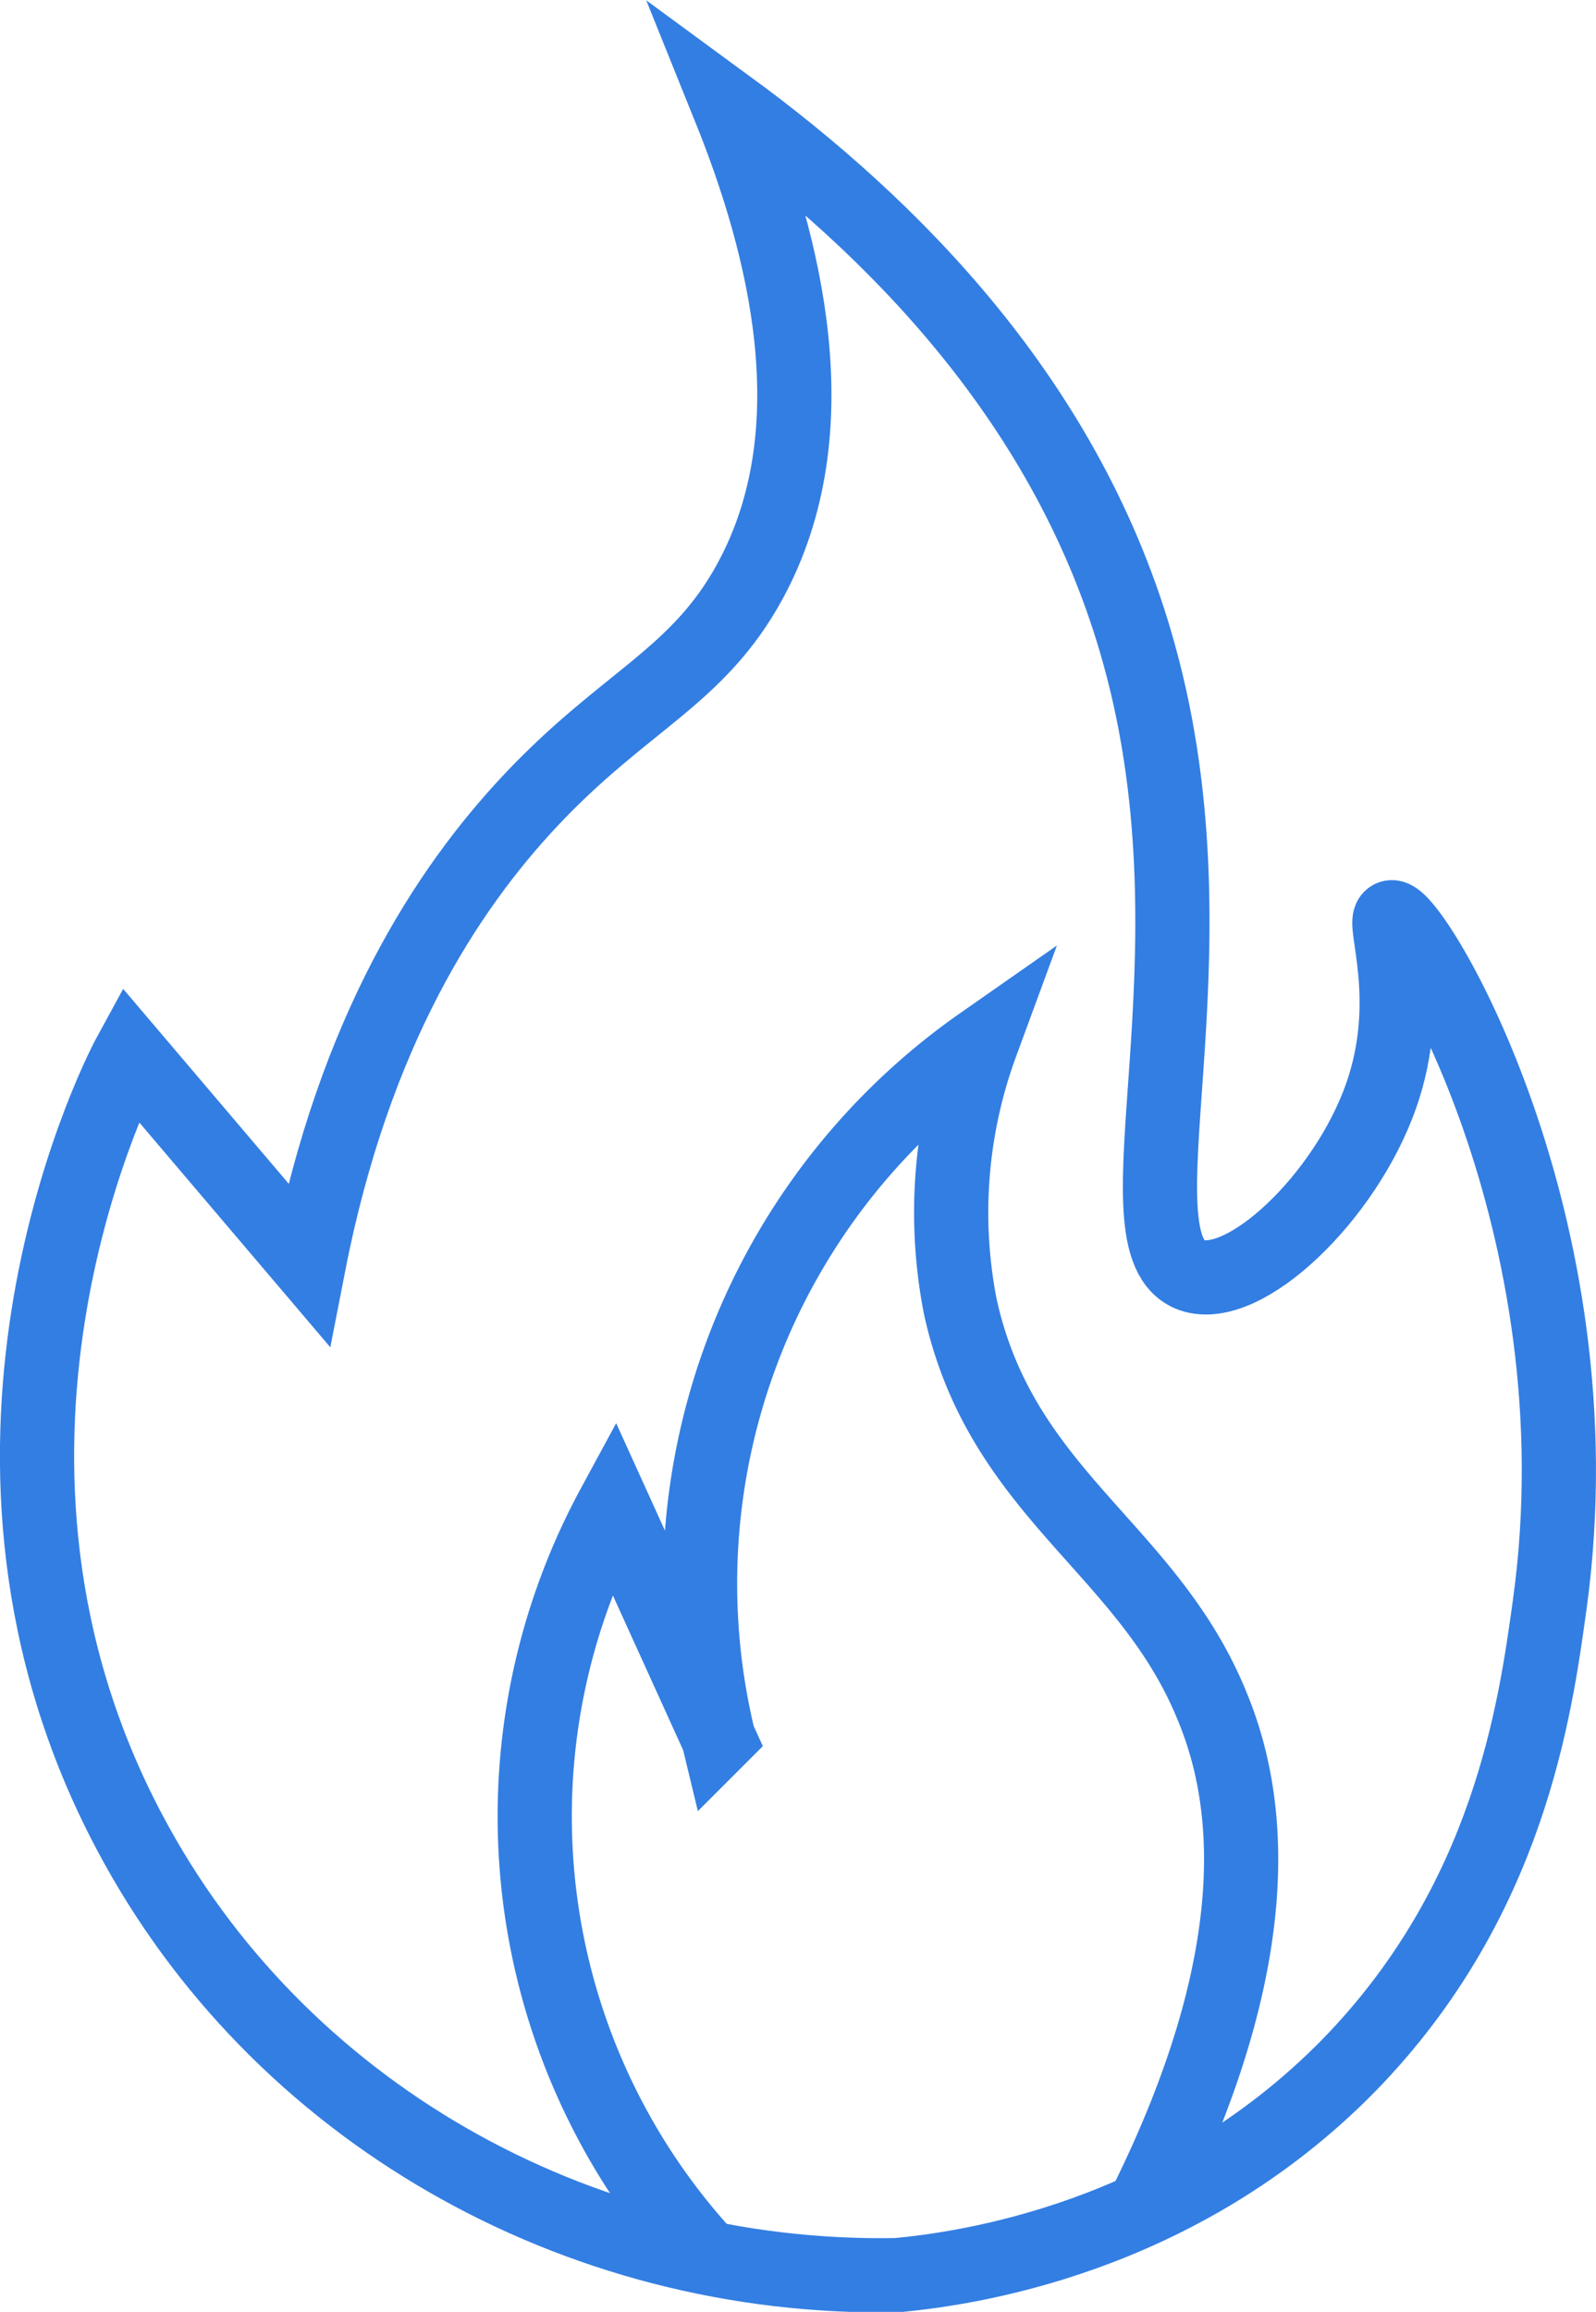
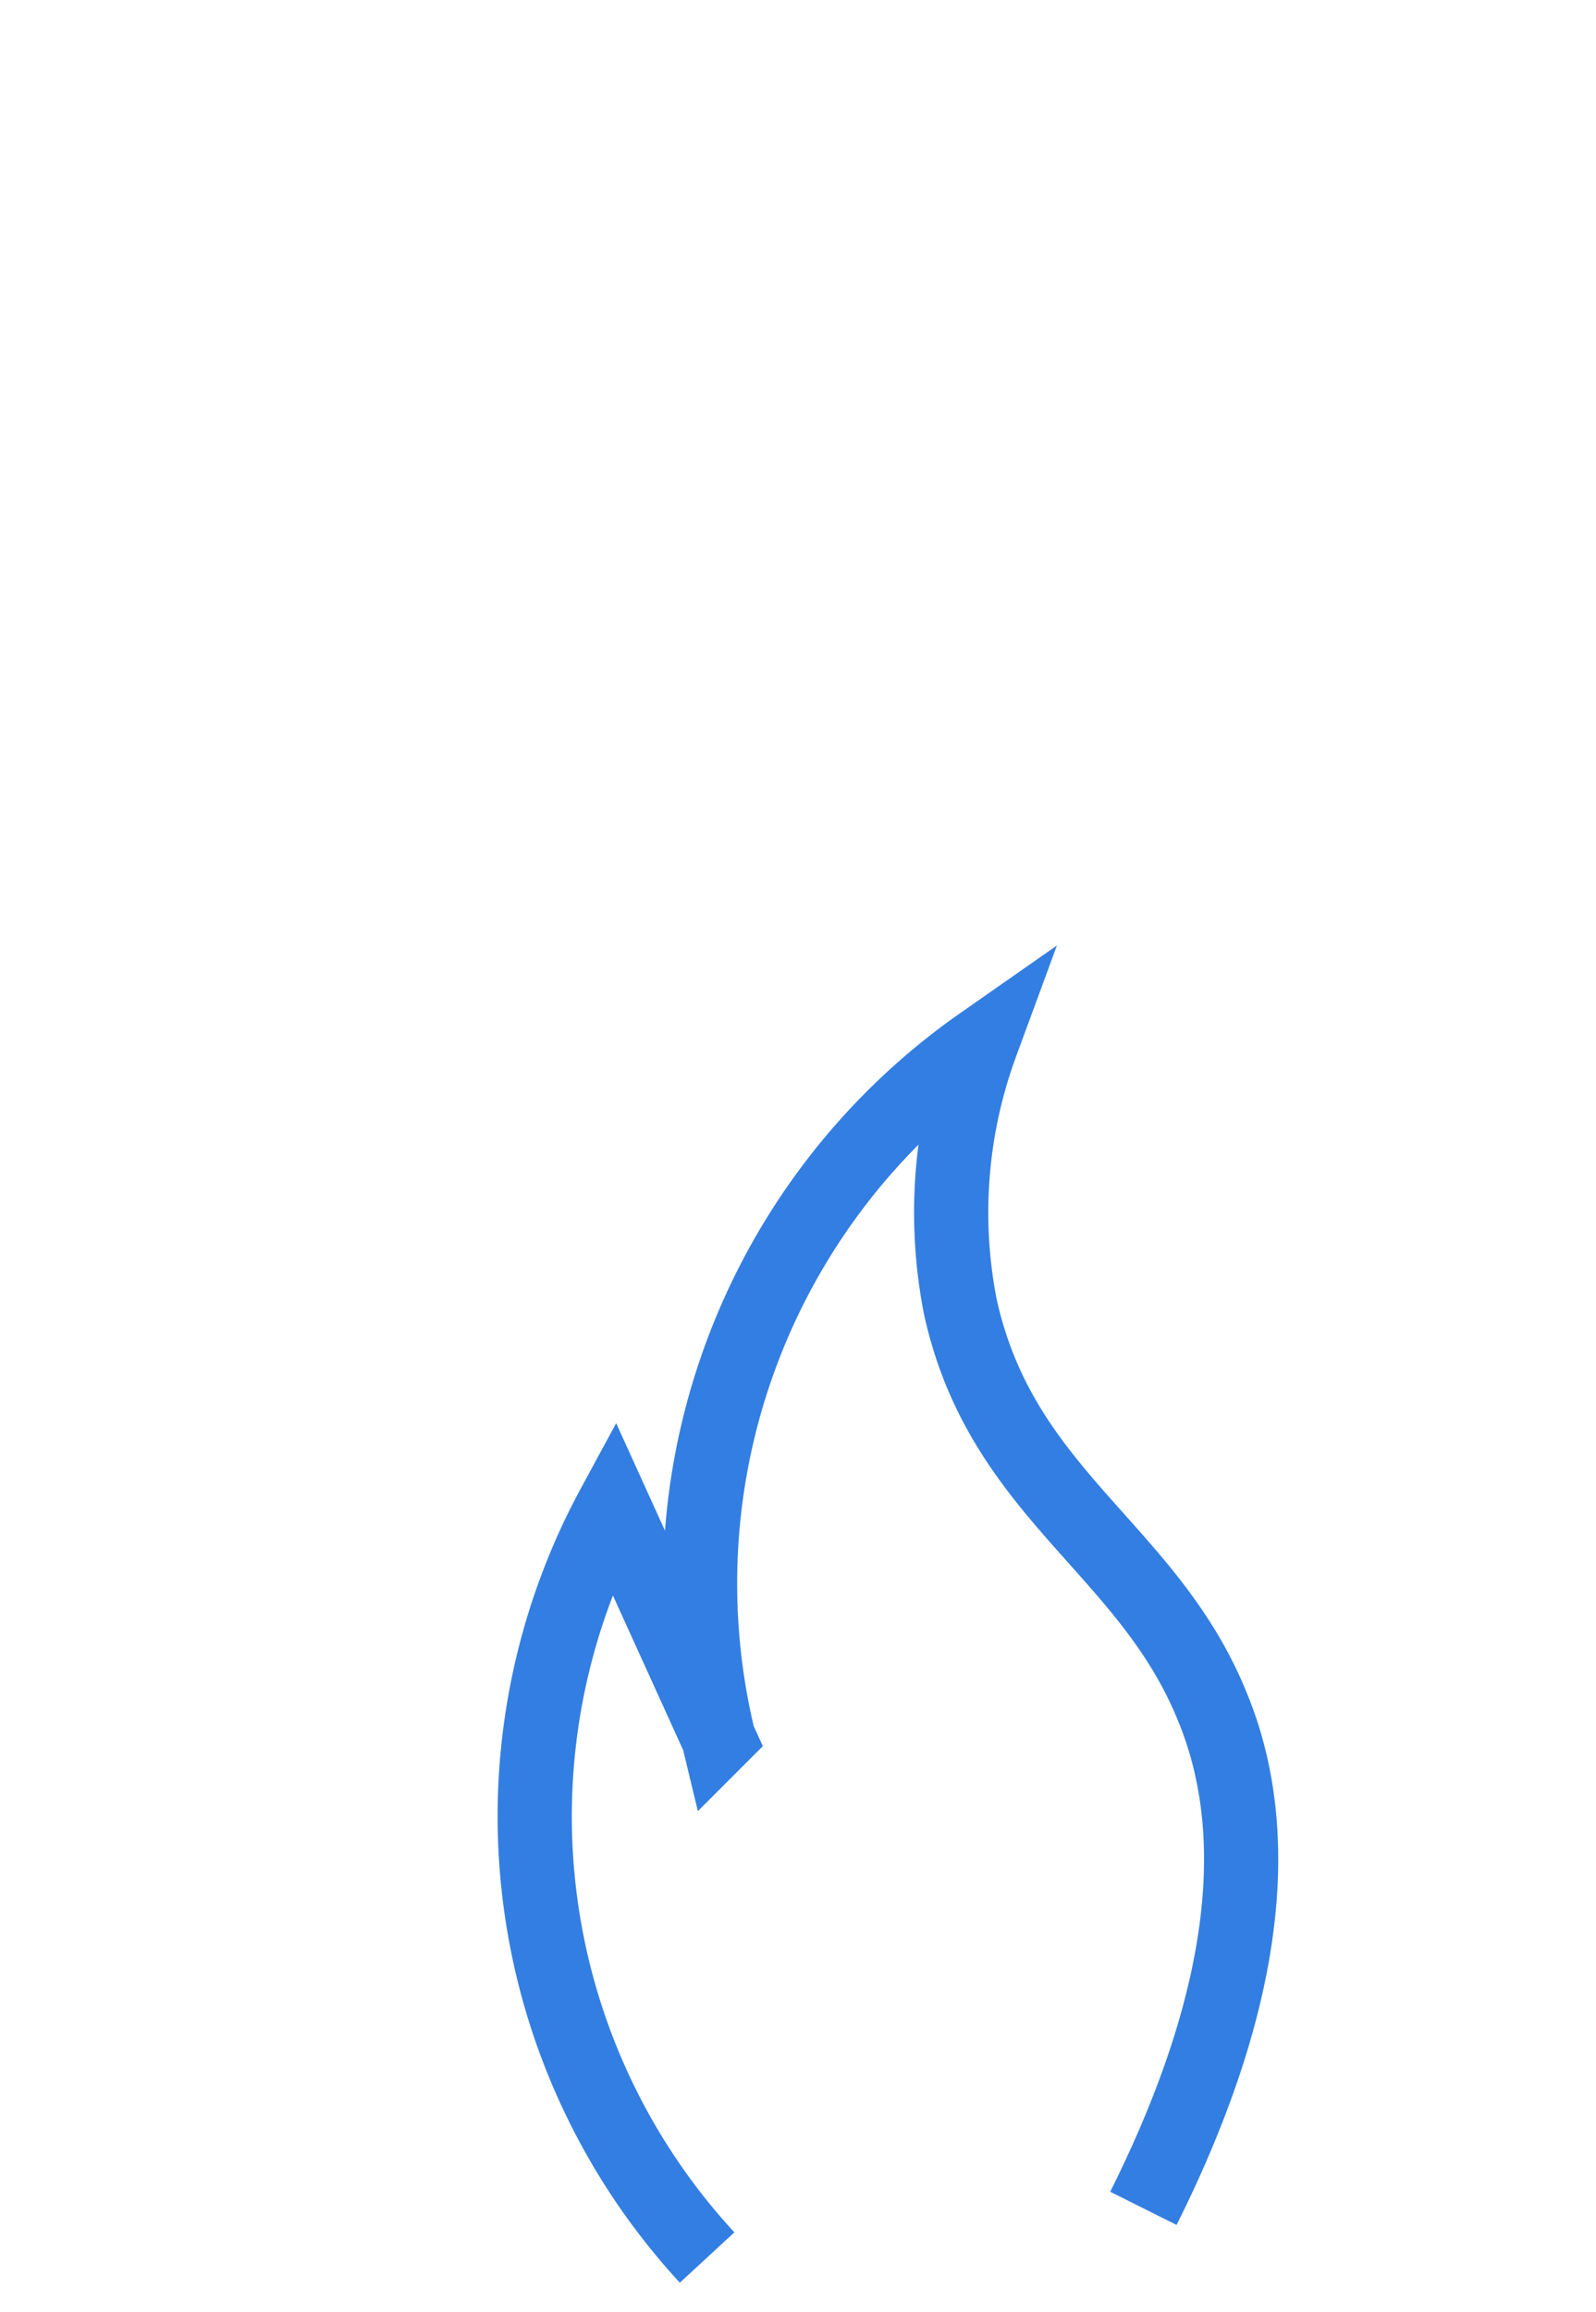
<svg xmlns="http://www.w3.org/2000/svg" id="Layer_1" data-name="Layer 1" viewBox="0 0 86.04 124.58">
  <defs>
    <style>.cls-1{fill:none;stroke:#337ee2;stroke-miterlimit:10;stroke-width:4px;}</style>
  </defs>
-   <path class="cls-1" d="M7,56.8l9.64,11.34c2.47-12.66,7.52-20.26,11.9-24.94,5.13-5.48,9.07-6.67,11.91-11.91,4.39-8.1,1.9-18-1.13-25.51C48,12.14,57.66,21.67,61.41,35.26,66,51.77,59.79,67.1,64.24,68.71c2.84,1,8.28-4.18,10.21-9.64,1.85-5.25,0-9.49.56-9.64,1.1-.28,11.36,16.51,8.54,37-.79,5.74-2.21,16-10.8,24.83-9.26,9.47-20.8,11-24.38,11.34C31,122.92,14.92,113.7,7,98.76-3.74,78.57,6,58.63,7,56.8Z" />
  <path class="cls-1" d="M38.12,121.65a35.05,35.05,0,0,1-5.06-40.47l5.67,12.48A35.5,35.5,0,0,1,52.9,56.24a26.36,26.36,0,0,0-1.13,14.17C54,80.55,61.91,83.41,65.37,92,67.43,97,68.44,105.4,61.64,119" />
</svg>